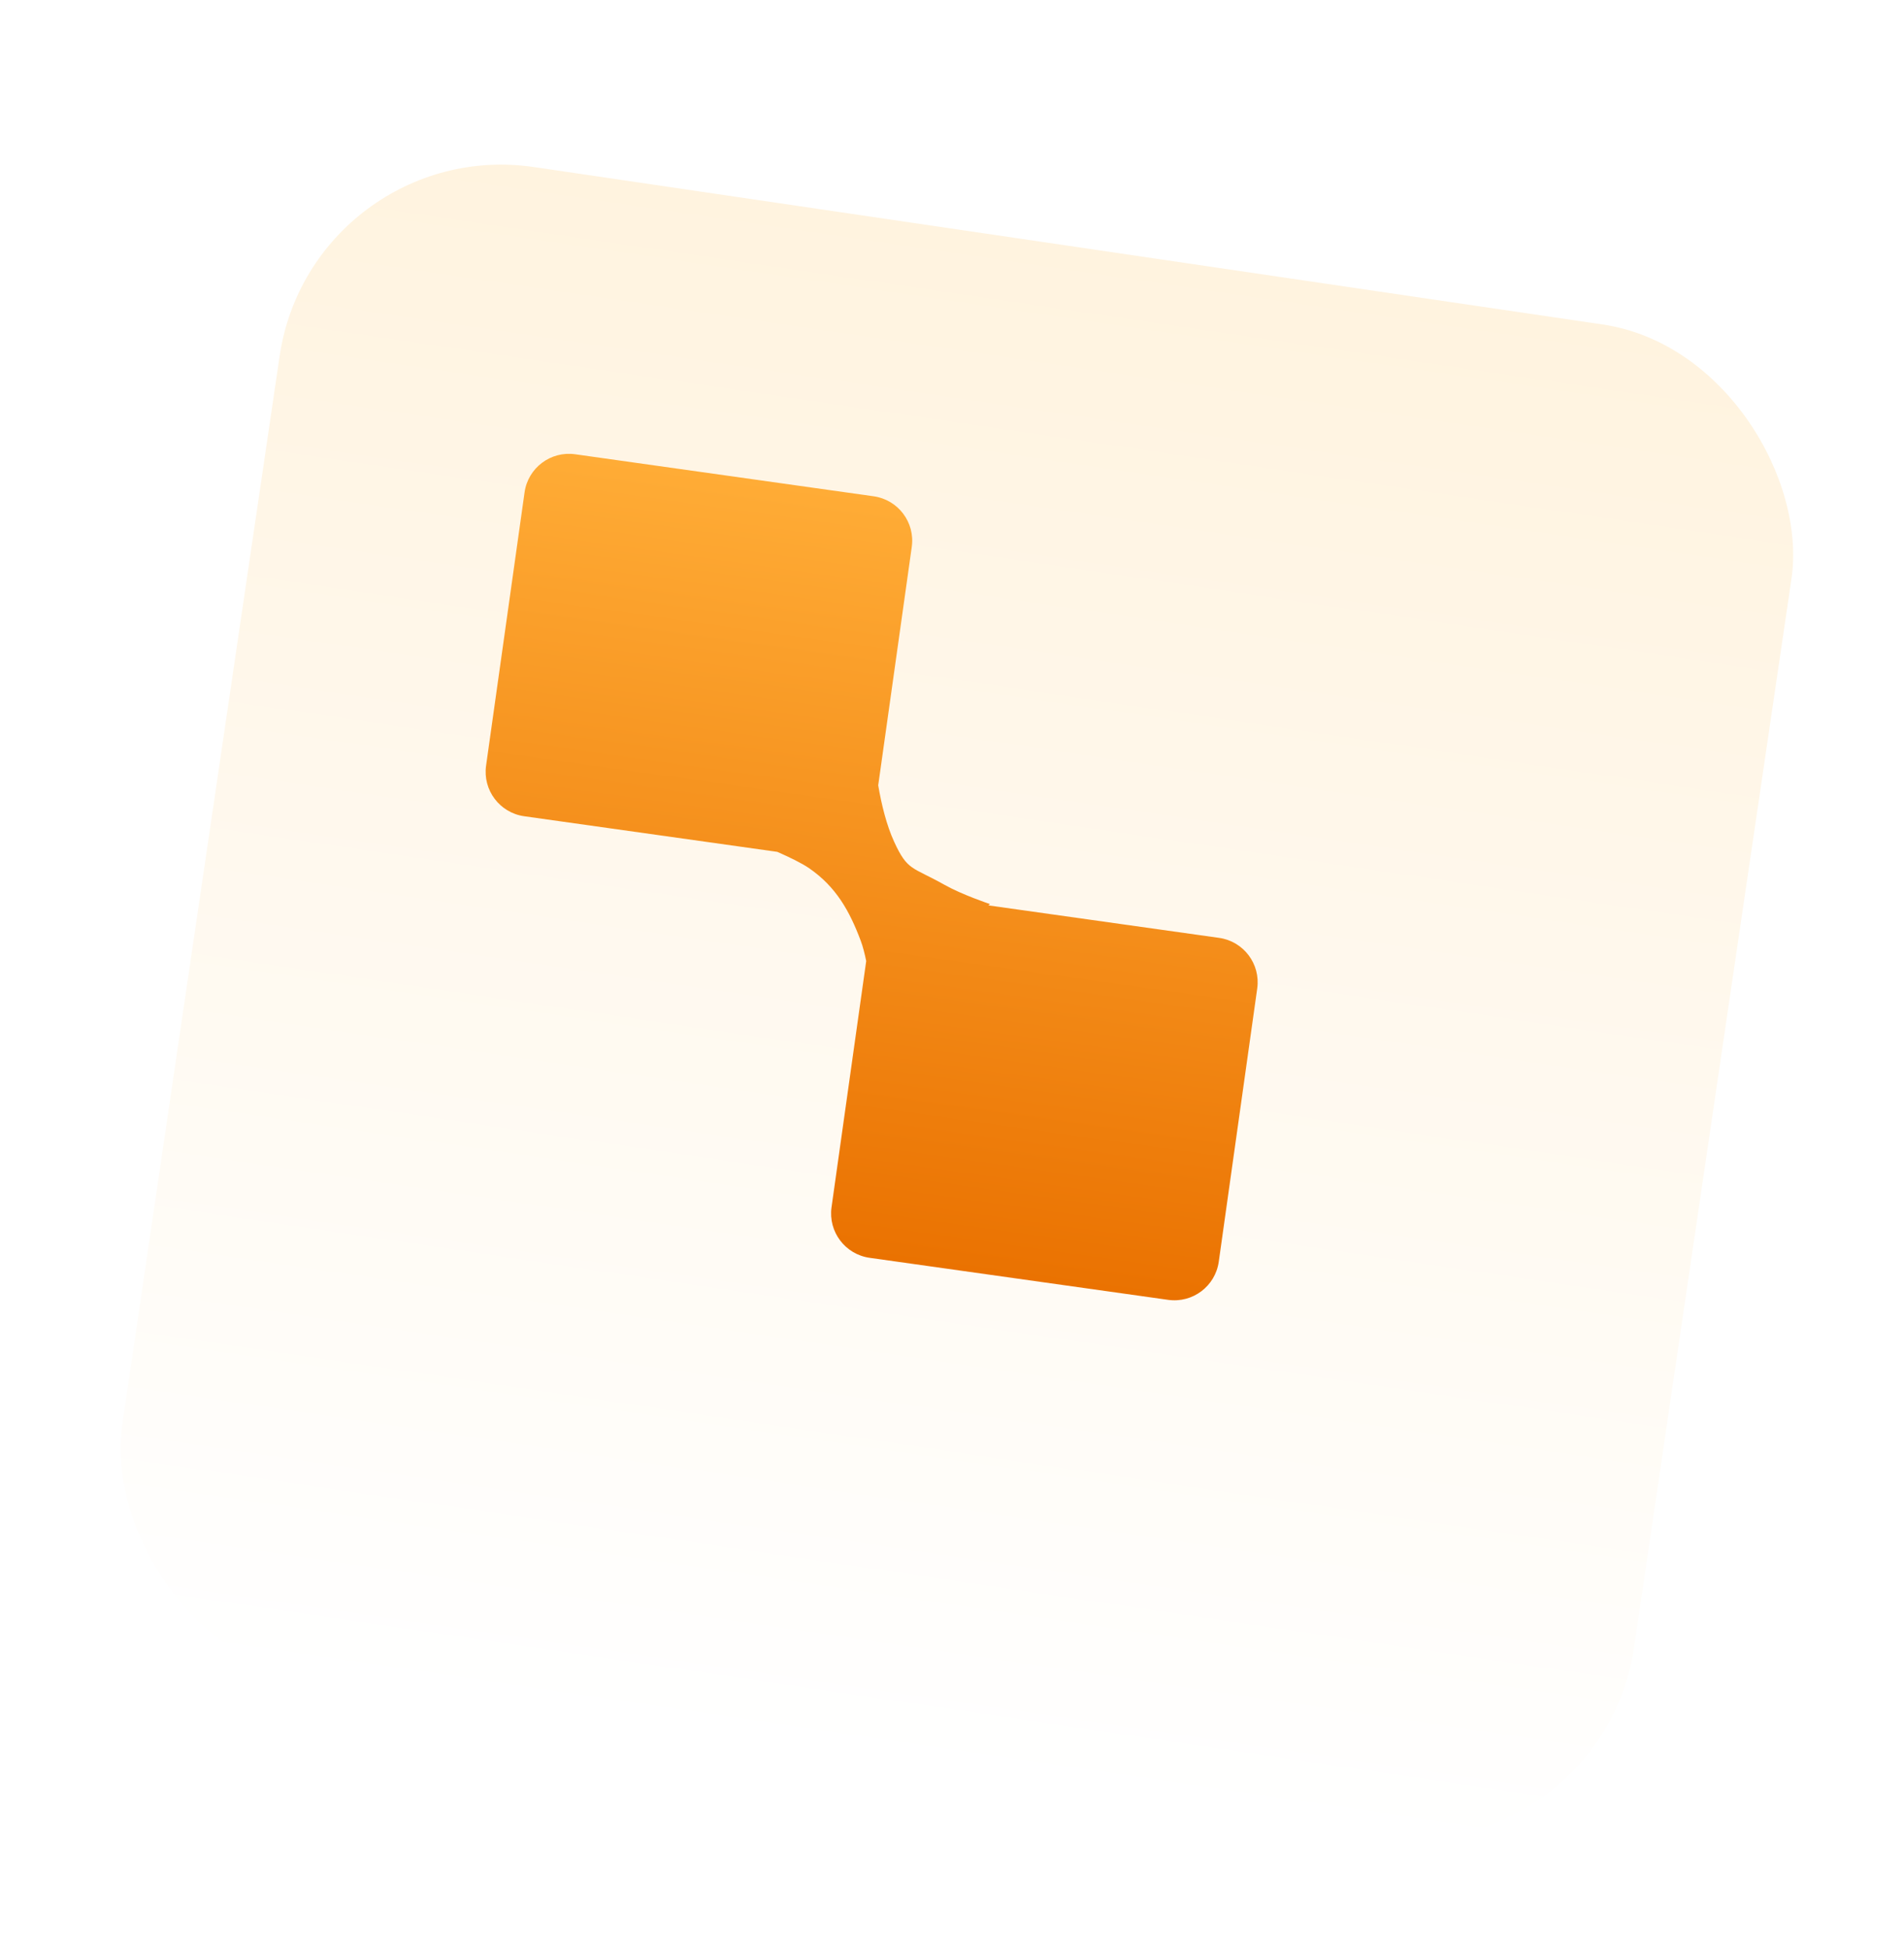
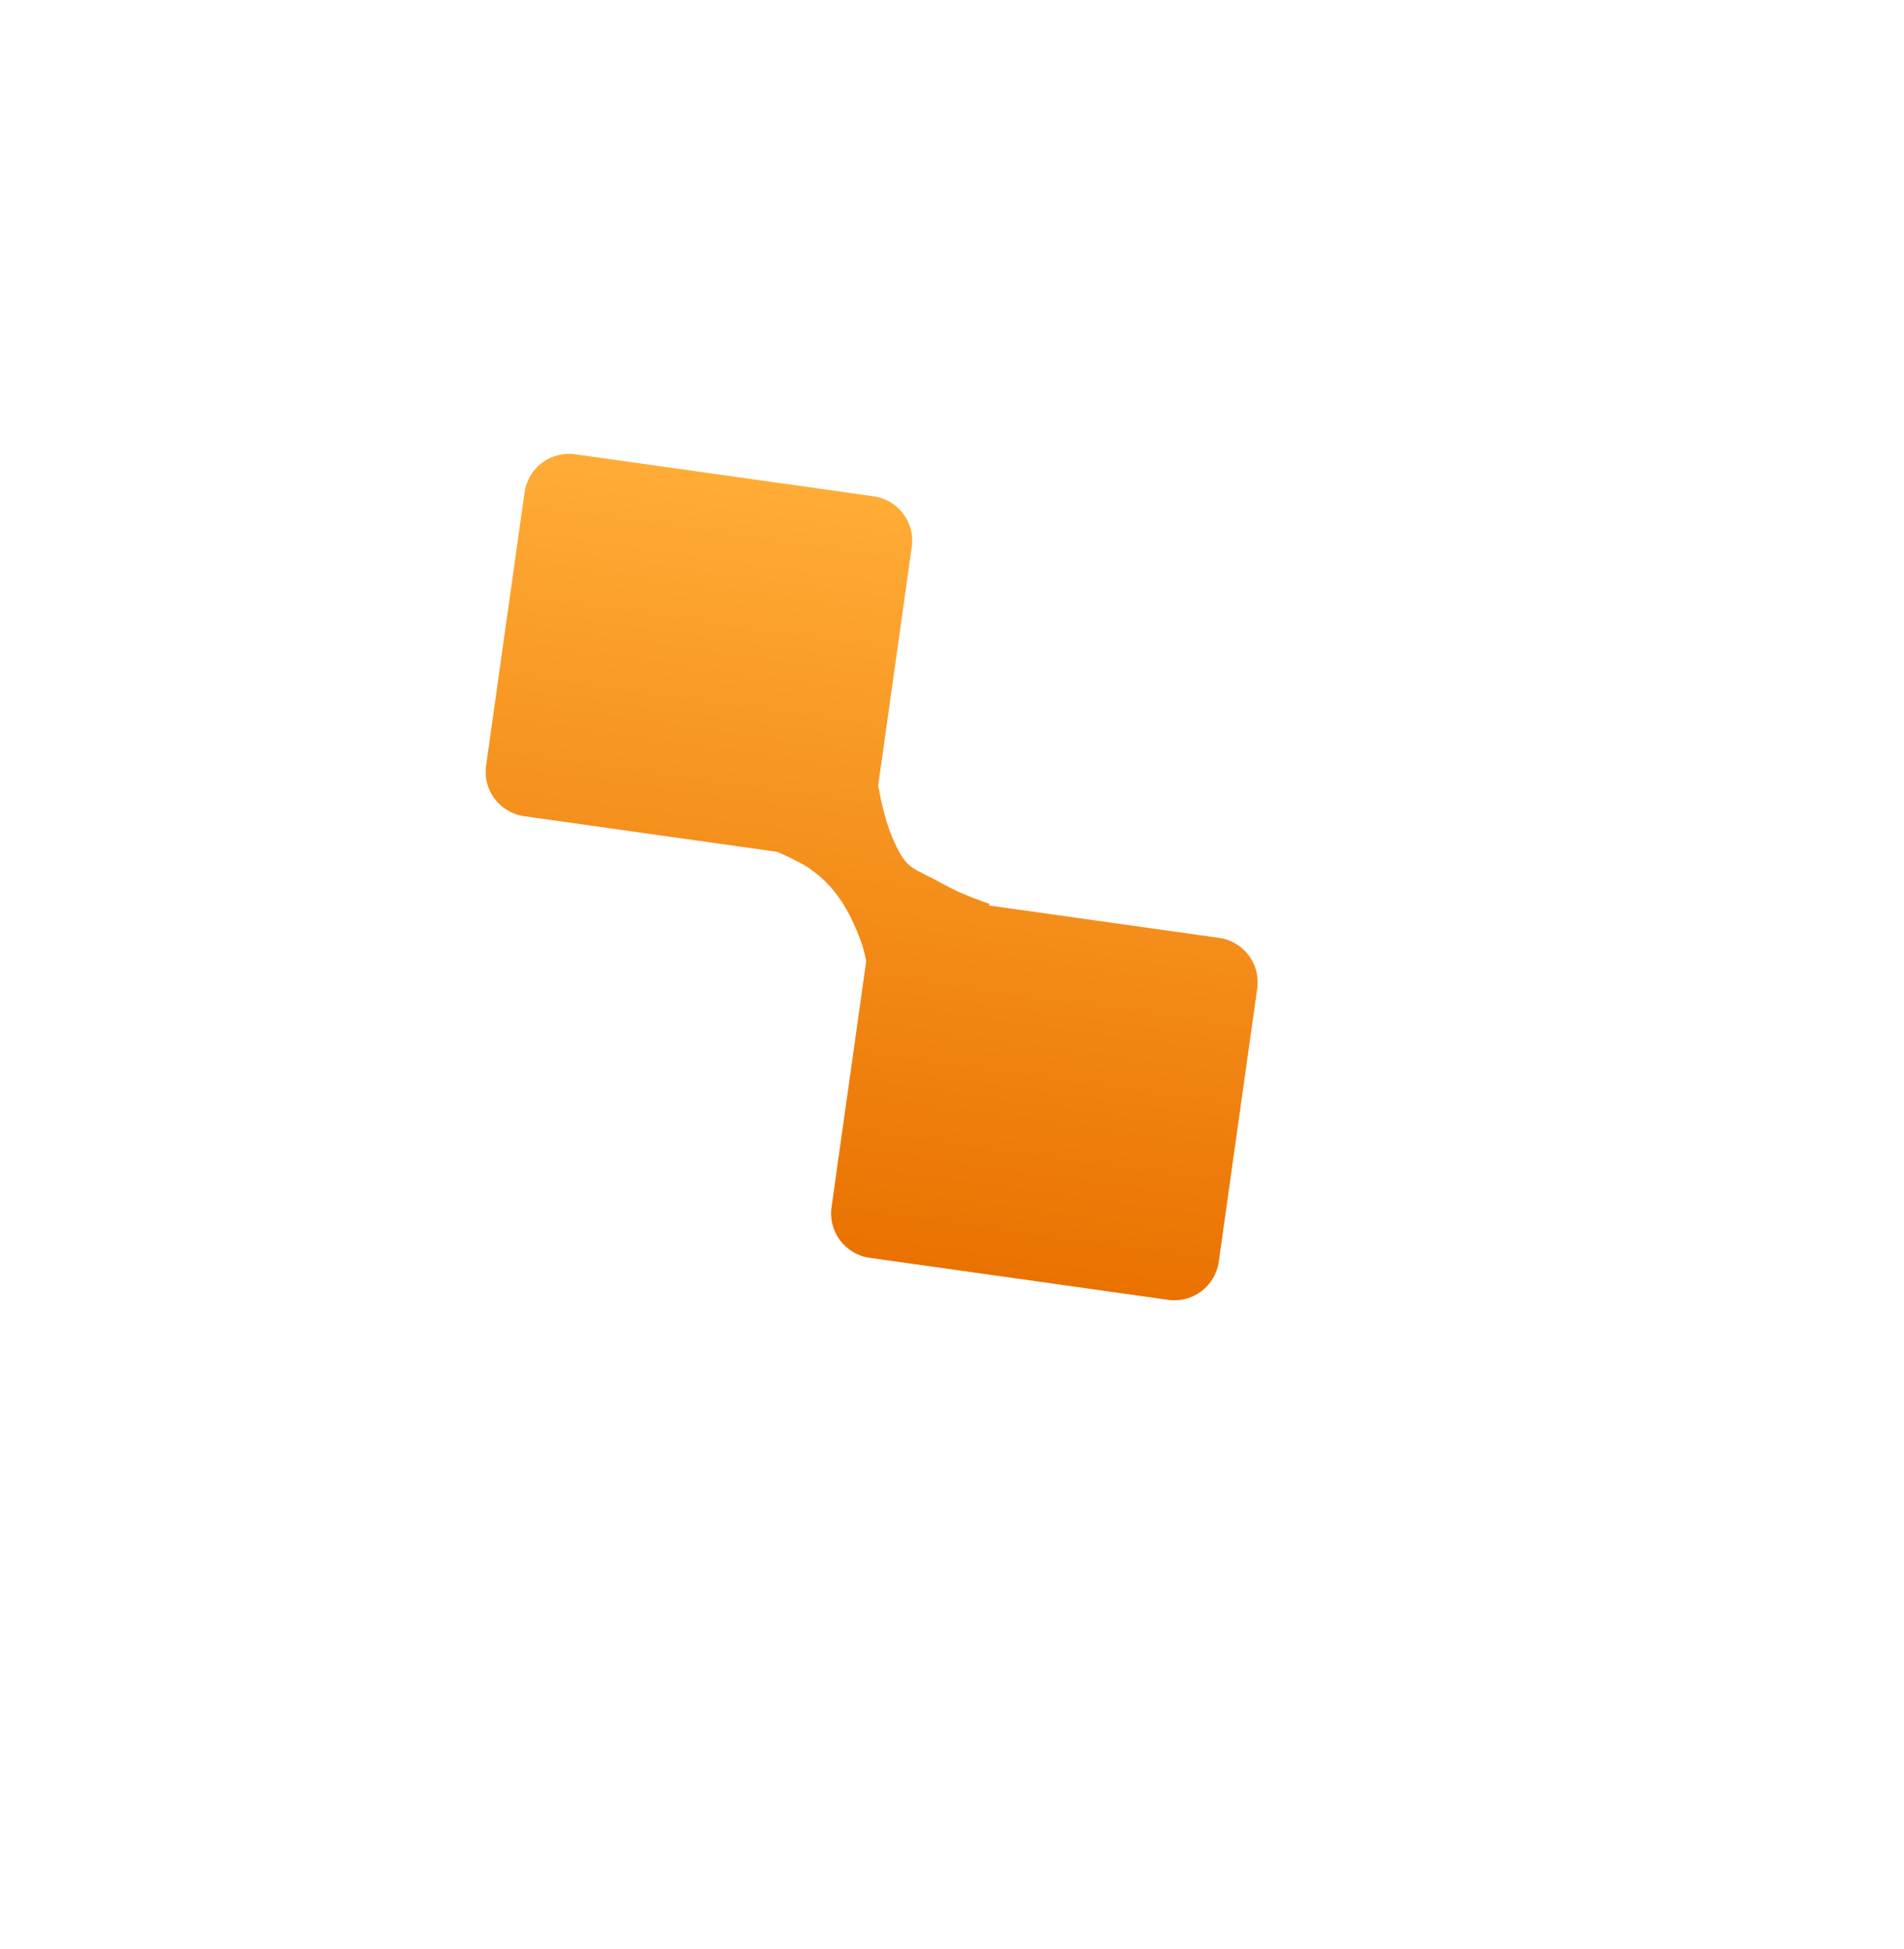
<svg xmlns="http://www.w3.org/2000/svg" width="85" height="87" viewBox="0 0 85 87" fill="none">
  <g filter="url(#filter0_d_90_10)">
-     <rect x="9.941" width="68.221" height="68.221" rx="10" transform="rotate(8.379 9.941 0)" fill="url(#paint0_linear_90_10)" />
-   </g>
+     </g>
  <path d="M39.002 22.155C40.096 22.309 40.858 23.32 40.704 24.414L39.206 35.058C39.352 35.915 39.578 36.837 39.915 37.572C40.519 38.891 40.715 38.682 42.17 39.502C42.944 39.938 44.169 40.35 44.195 40.359L44.124 40.418L54.425 41.868C55.518 42.022 56.28 43.034 56.126 44.127L54.409 56.325C54.255 57.419 53.243 58.181 52.15 58.027L38.824 56.151C37.73 55.997 36.968 54.986 37.122 53.892L38.67 42.902C38.604 42.576 38.523 42.255 38.422 41.987C37.928 40.674 37.326 39.588 36.125 38.761C35.799 38.535 35.251 38.27 34.701 38.028L23.402 36.438C22.308 36.284 21.546 35.272 21.7 34.179L23.418 21.98C23.572 20.887 24.583 20.125 25.677 20.279L39.002 22.155Z" fill="url(#paint1_linear_90_10)" />
  <defs>
    <filter id="filter0_d_90_10" x="1.349" y="1.349" width="82.736" height="84.736" filterUnits="userSpaceOnUse" color-interpolation-filters="sRGB">
      <feFlood flood-opacity="0" result="BackgroundImageFix" />
      <feColorMatrix in="SourceAlpha" type="matrix" values="0 0 0 0 0 0 0 0 0 0 0 0 0 0 0 0 0 0 127 0" result="hardAlpha" />
      <feOffset dx="4" dy="6" />
      <feGaussianBlur stdDeviation="2" />
      <feComposite in2="hardAlpha" operator="out" />
      <feColorMatrix type="matrix" values="0 0 0 0 0 0 0 0 0 0 0 0 0 0 0 0 0 0 0.25 0" />
      <feBlend mode="normal" in2="BackgroundImageFix" result="effect1_dropShadow_90_10" />
      <feBlend mode="normal" in="SourceGraphic" in2="effect1_dropShadow_90_10" result="shape" />
    </filter>
    <linearGradient id="paint0_linear_90_10" x1="44.051" y1="0" x2="44.051" y2="68.221" gradientUnits="userSpaceOnUse">
      <stop stop-color="#FFF3DF" />
      <stop offset="1" stop-color="white" />
    </linearGradient>
    <linearGradient id="paint1_linear_90_10" x1="41.261" y1="22.473" x2="36.565" y2="55.833" gradientUnits="userSpaceOnUse">
      <stop stop-color="#FFAC36" />
      <stop offset="1" stop-color="#EA7201" />
    </linearGradient>
  </defs>
</svg>